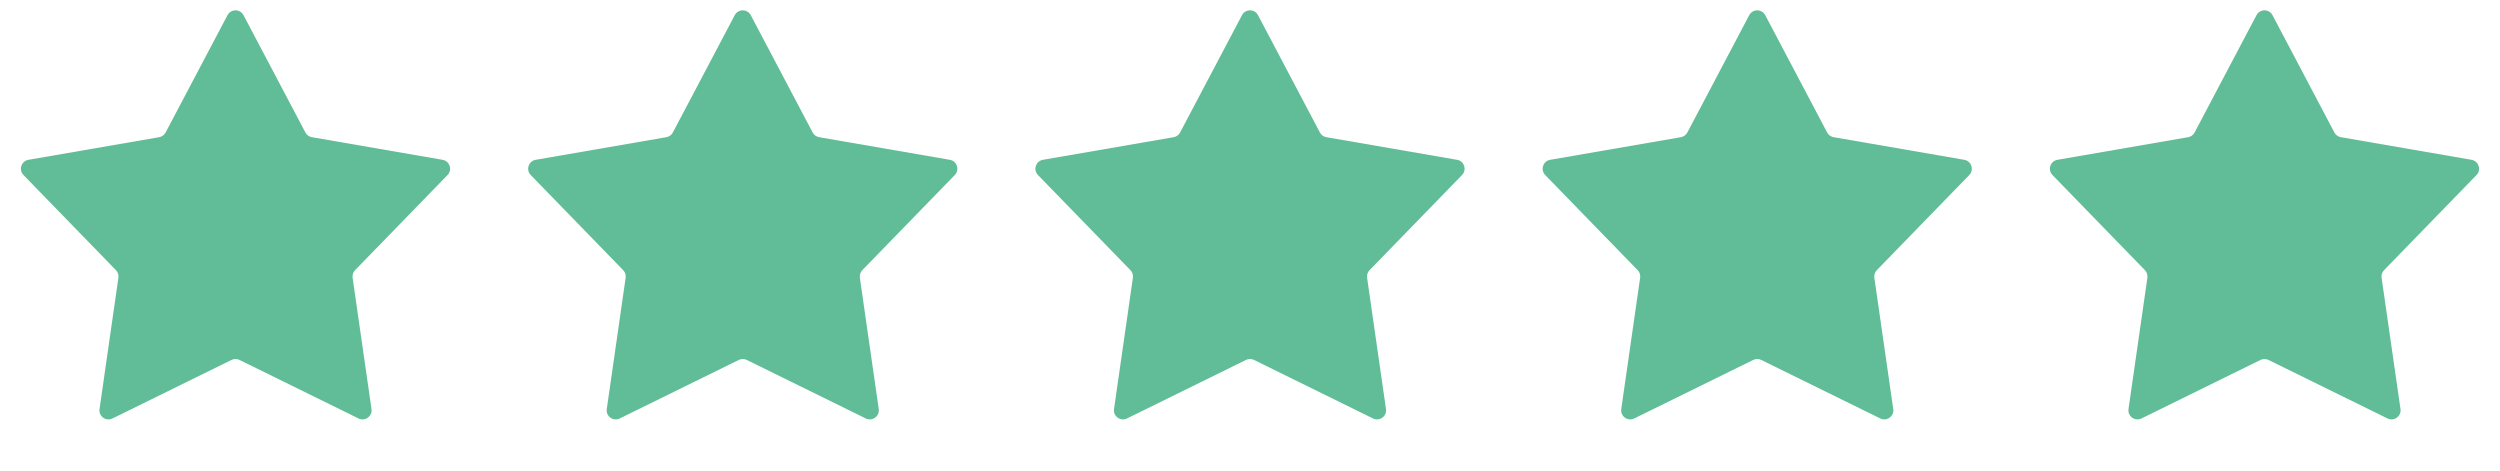
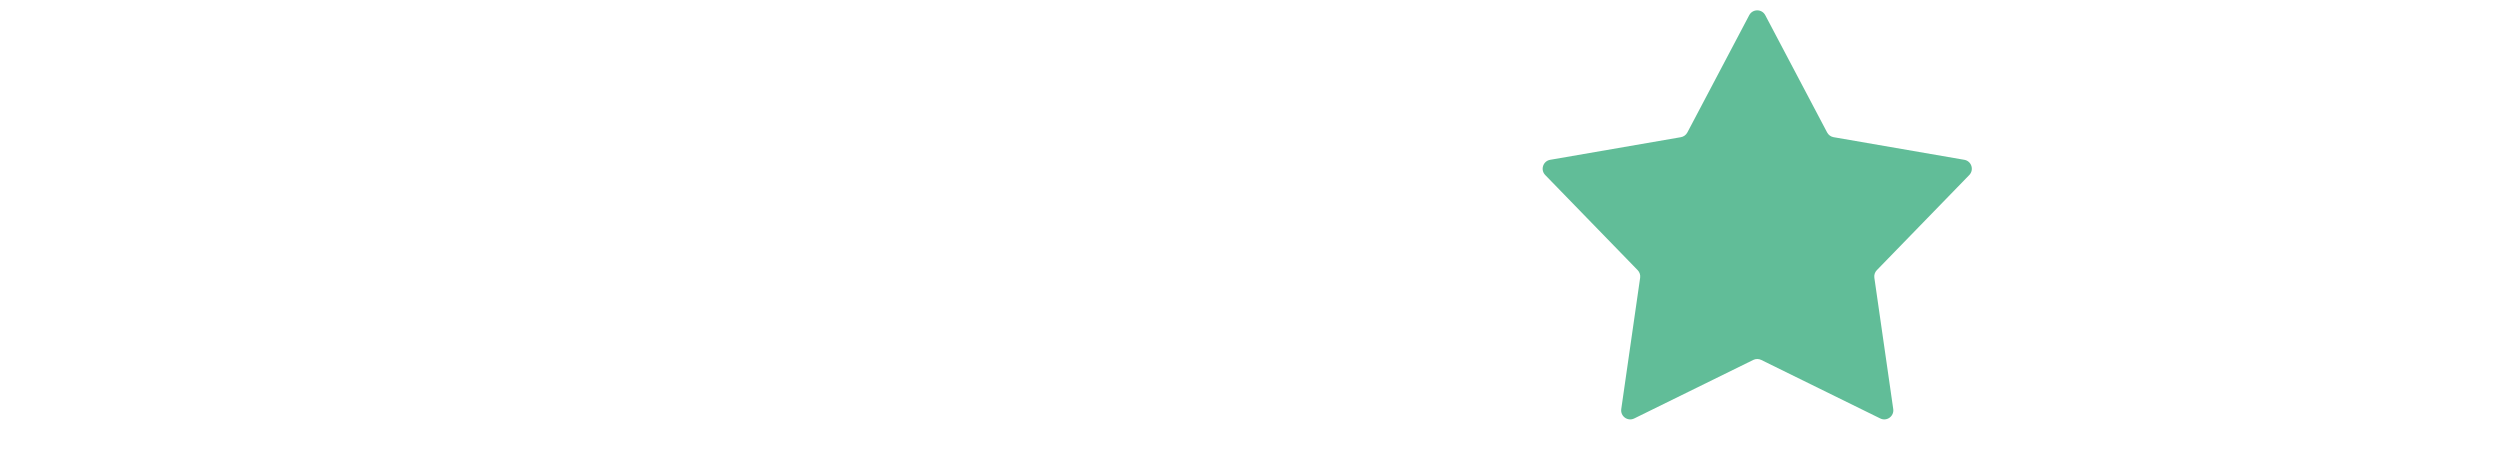
<svg xmlns="http://www.w3.org/2000/svg" width="1656" height="312" viewBox="0 0 1656 312" fill="none">
  <g id="Frame 1">
-     <path id="Star 1" d="M150.693 10.058C152.945 5.791 159.055 5.791 161.307 10.058L202.304 87.763C203.173 89.409 204.755 90.558 206.588 90.876L293.159 105.854C297.913 106.677 299.801 112.489 296.439 115.948L235.206 178.952C233.909 180.286 233.305 182.146 233.57 183.988L246.076 270.95C246.762 275.726 241.819 279.317 237.489 277.189L158.647 238.422C156.978 237.601 155.022 237.601 153.353 238.422L74.511 277.189C70.181 279.317 65.237 275.726 65.924 270.95L78.43 183.988C78.695 182.146 78.091 180.286 76.794 178.952L15.561 115.948C12.199 112.489 14.087 106.677 18.841 105.854L105.412 90.876C107.245 90.558 108.827 89.409 109.696 87.763L150.693 10.058Z" fill="#61BD98" />
-     <path id="Star 2" d="M486.693 10.058C488.945 5.791 495.055 5.791 497.307 10.058L538.304 87.763C539.173 89.409 540.755 90.558 542.588 90.876L629.159 105.854C633.913 106.677 635.801 112.489 632.439 115.948L571.206 178.952C569.909 180.286 569.305 182.146 569.57 183.988L582.076 270.95C582.762 275.726 577.819 279.317 573.489 277.189L494.647 238.422C492.978 237.601 491.022 237.601 489.353 238.422L410.511 277.189C406.181 279.317 401.238 275.726 401.924 270.95L414.43 183.988C414.695 182.146 414.091 180.286 412.794 178.952L351.561 115.948C348.199 112.489 350.087 106.677 354.841 105.854L441.412 90.876C443.245 90.558 444.827 89.409 445.696 87.763L486.693 10.058Z" fill="#61BD98" />
-     <path id="Star 3" d="M822.693 10.058C824.945 5.791 831.055 5.791 833.307 10.058L874.304 87.763C875.173 89.409 876.755 90.558 878.588 90.876L965.159 105.854C969.913 106.677 971.801 112.489 968.439 115.948L907.206 178.952C905.909 180.286 905.305 182.146 905.57 183.988L918.076 270.95C918.762 275.726 913.819 279.317 909.489 277.189L830.647 238.422C828.978 237.601 827.022 237.601 825.353 238.422L746.511 277.189C742.181 279.317 737.238 275.726 737.924 270.95L750.43 183.988C750.695 182.146 750.091 180.286 748.794 178.952L687.561 115.948C684.199 112.489 686.087 106.677 690.841 105.854L777.412 90.876C779.245 90.558 780.827 89.409 781.696 87.763L822.693 10.058Z" fill="#61BD98" />
    <path id="Star 4" d="M1158.69 10.058C1160.94 5.791 1167.06 5.791 1169.31 10.058L1210.3 87.763C1211.17 89.409 1212.75 90.558 1214.59 90.876L1301.16 105.854C1305.91 106.677 1307.8 112.489 1304.44 115.948L1243.21 178.952C1241.91 180.286 1241.3 182.146 1241.57 183.988L1254.08 270.95C1254.76 275.726 1249.82 279.317 1245.49 277.189L1166.65 238.422C1164.98 237.601 1163.02 237.601 1161.35 238.422L1082.51 277.189C1078.18 279.317 1073.24 275.726 1073.92 270.95L1086.43 183.988C1086.7 182.146 1086.09 180.286 1084.79 178.952L1023.56 115.948C1020.2 112.489 1022.09 106.677 1026.84 105.854L1113.41 90.876C1115.25 90.558 1116.83 89.409 1117.7 87.763L1158.69 10.058Z" fill="#61BD98" />
-     <path id="Star 5" d="M1494.69 10.058C1496.94 5.791 1503.06 5.791 1505.31 10.058L1546.3 87.763C1547.17 89.409 1548.75 90.558 1550.59 90.876L1637.16 105.854C1641.91 106.677 1643.8 112.489 1640.44 115.948L1579.21 178.952C1577.91 180.286 1577.3 182.146 1577.57 183.988L1590.08 270.95C1590.76 275.726 1585.82 279.317 1581.49 277.189L1502.65 238.422C1500.98 237.601 1499.02 237.601 1497.35 238.422L1418.51 277.189C1414.18 279.317 1409.24 275.726 1409.92 270.95L1422.43 183.988C1422.7 182.146 1422.09 180.286 1420.79 178.952L1359.56 115.948C1356.2 112.489 1358.09 106.677 1362.84 105.854L1449.41 90.876C1451.25 90.558 1452.83 89.409 1453.7 87.763L1494.69 10.058Z" fill="#61BD98" />
  </g>
</svg>